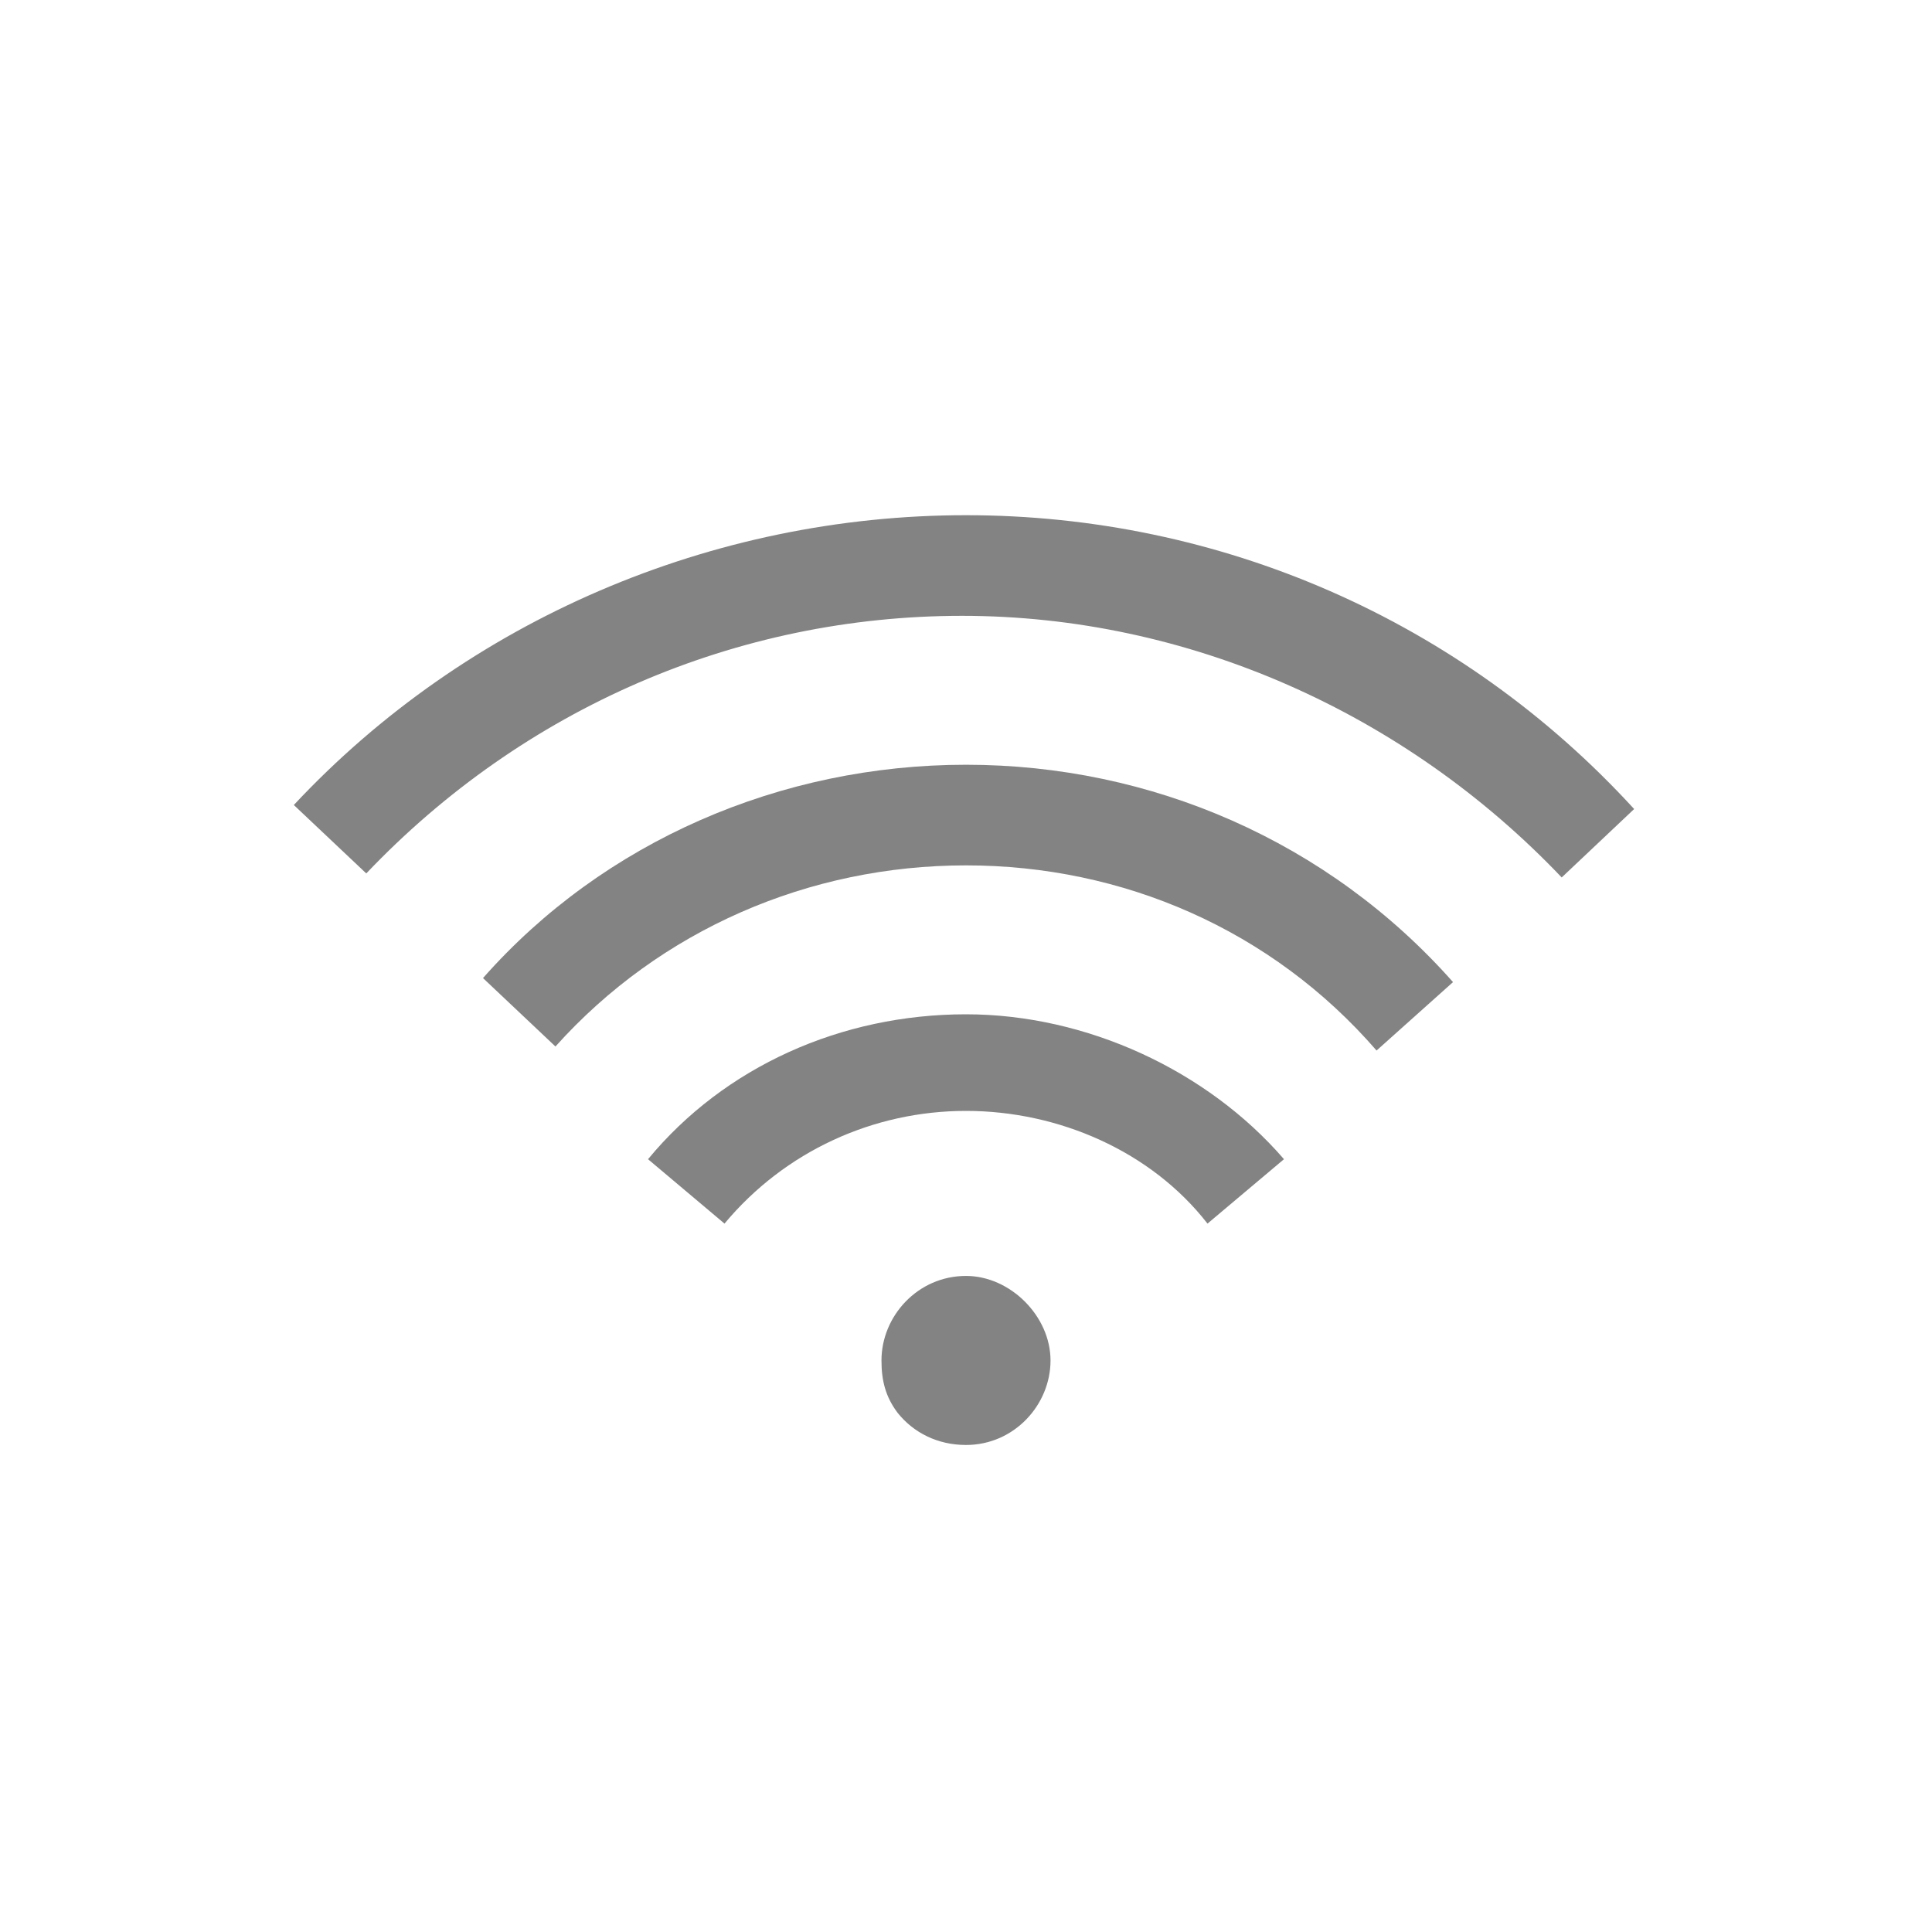
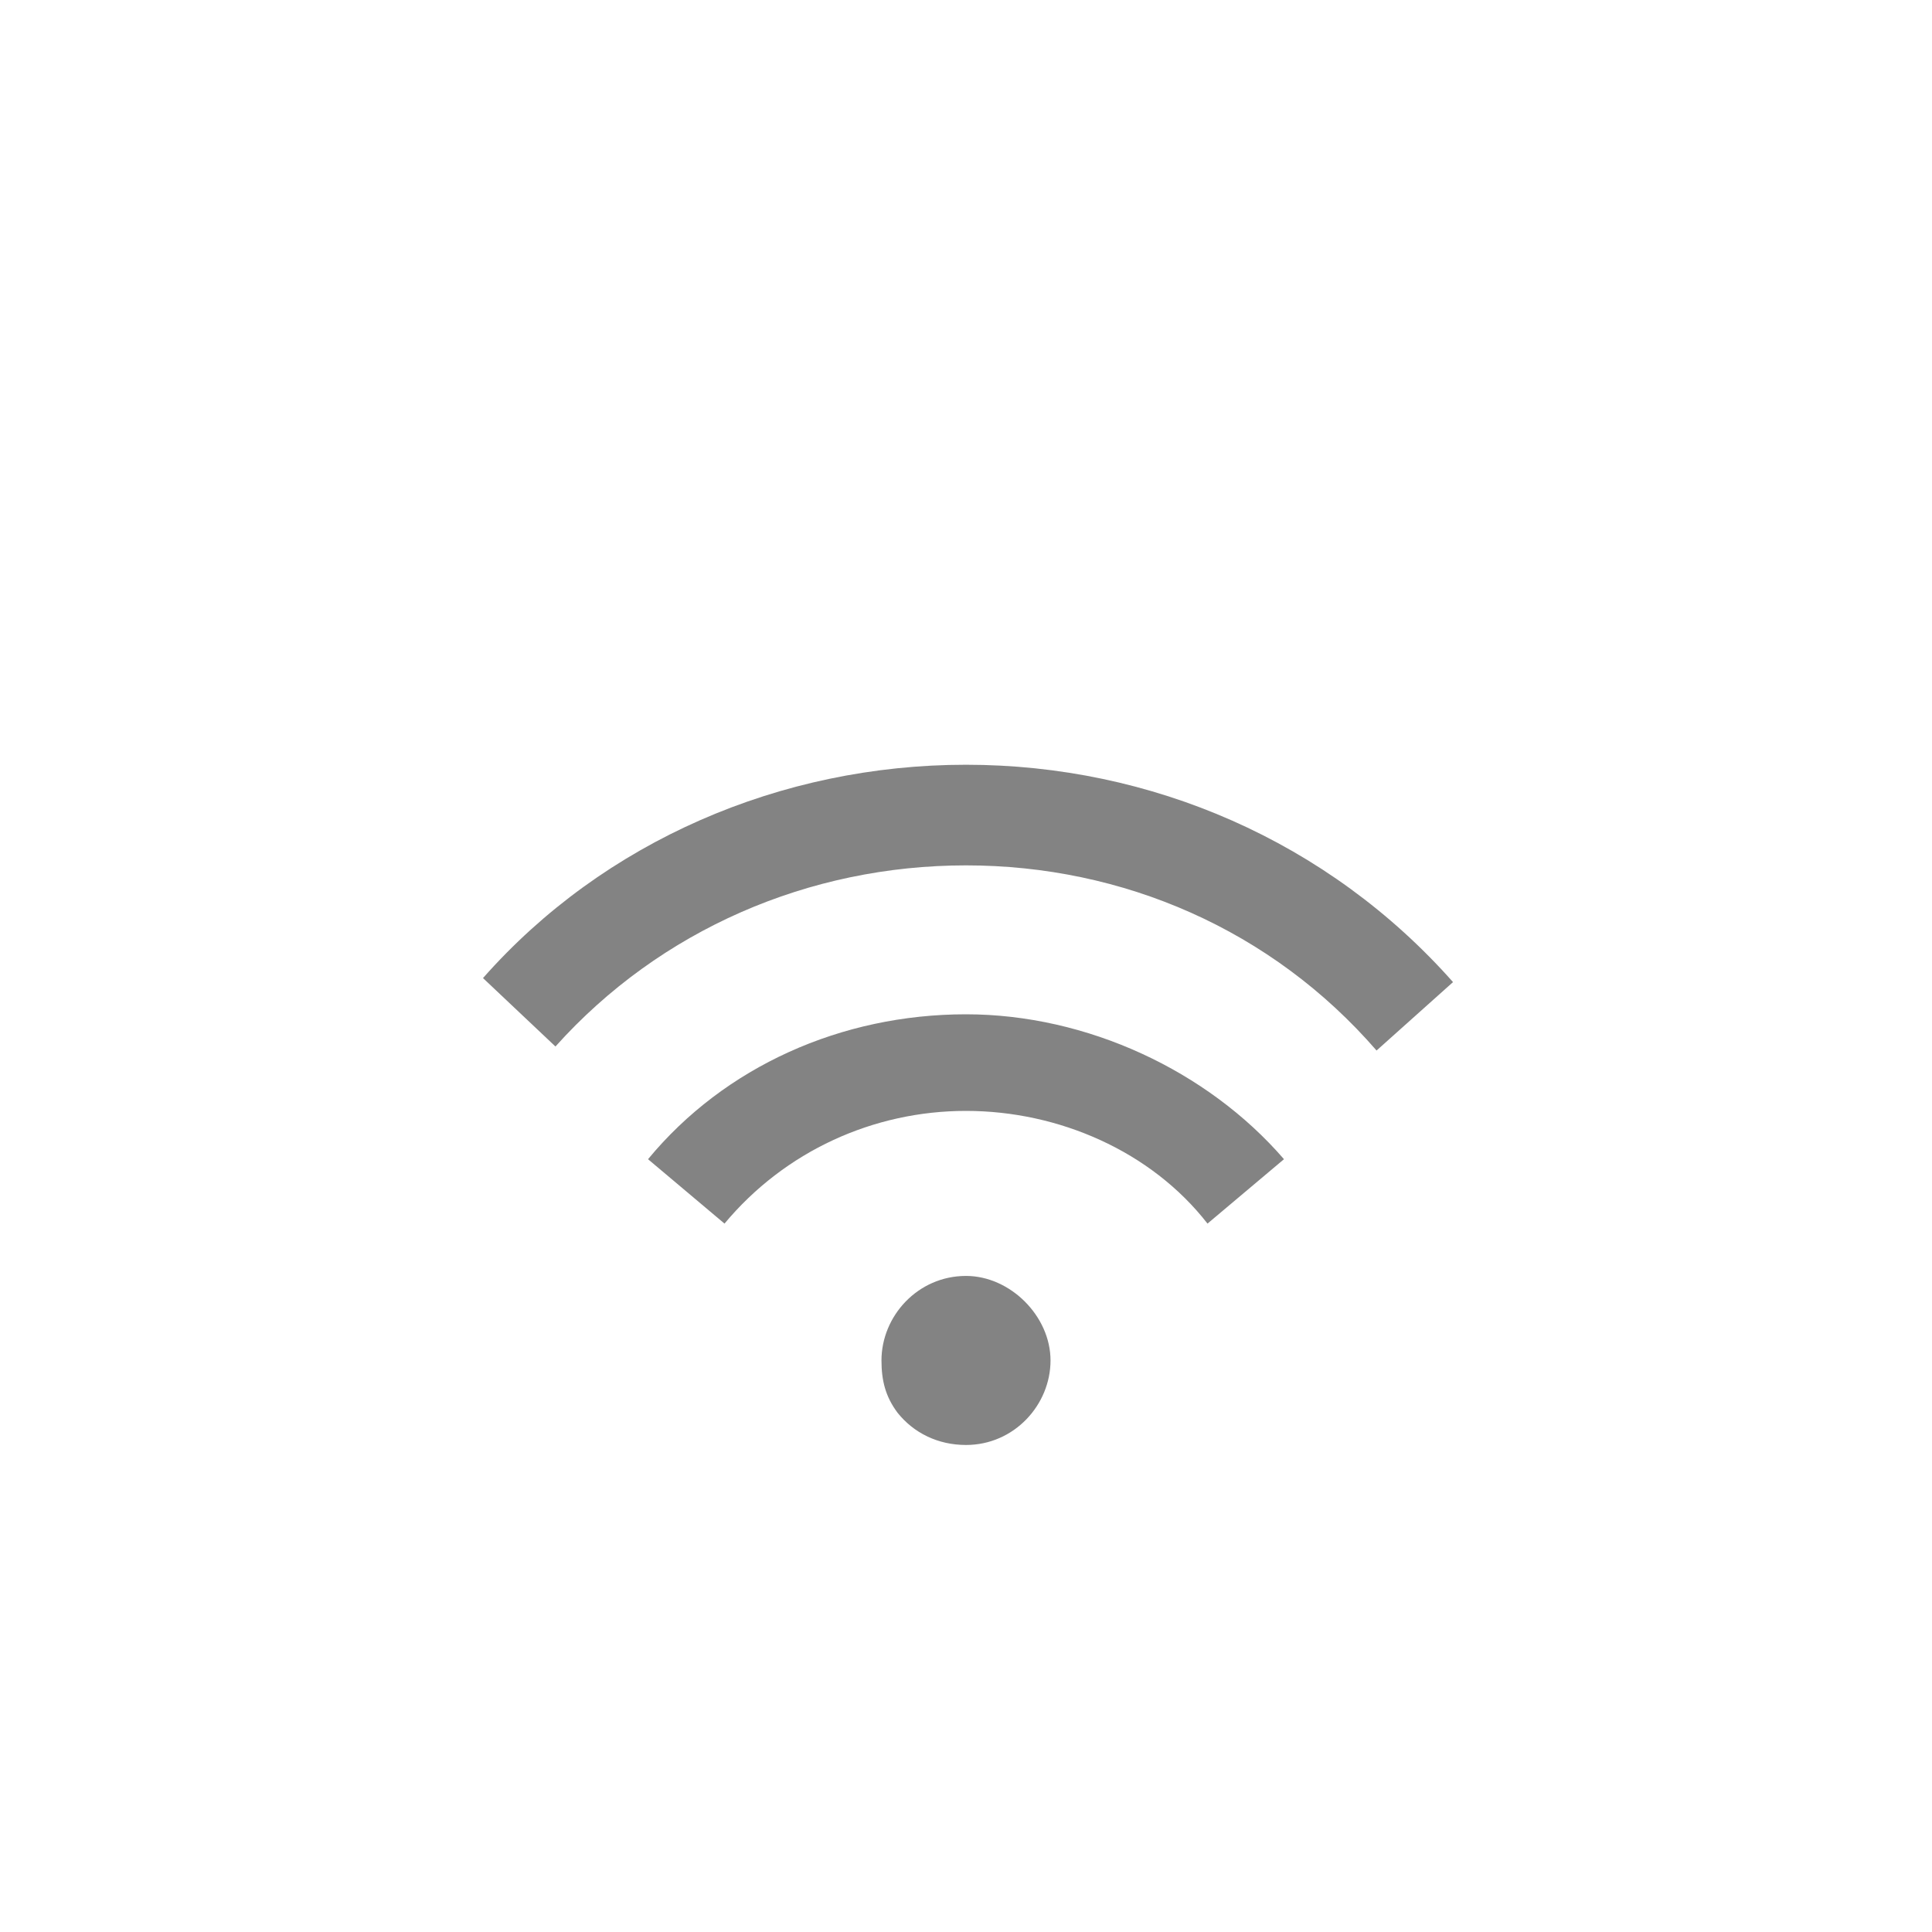
<svg xmlns="http://www.w3.org/2000/svg" version="1.1" id="wifi" x="0px" y="0px" viewBox="0 0 48 48" style="enable-background:new 0 0 48 48;" xml:space="preserve" width="48px" height="48px">
  <style type="text/css">
	.st0{fill:#838383;}
</style>
  <path class="st0" d="M24,31.7c-1.2,0-2.1,1-2.1,2.1c0,0.5,0.1,0.9,0.4,1.3c0.4,0.5,1,0.8,1.7,0.8c1.2,0,2.1-1,2.1-2.1  S25.1,31.7,24,31.7z" />
-   <path class="st0" d="M24,12.8c-6.3,0-12.4,2.6-16.7,7.2l1.8,1.7c3.9-4.1,9.2-6.4,14.8-6.4c5.6,0,11,2.4,14.9,6.5l1.8-1.7  C36.3,15.4,30.3,12.8,24,12.8z" />
  <path class="st0" d="M24,19c-4.6,0-9,1.9-12,5.3l1.8,1.7c2.6-2.9,6.3-4.5,10.2-4.5c3.9,0,7.6,1.6,10.2,4.6l1.9-1.7  C33,20.9,28.6,19,24,19z" />
  <path class="st0" d="M24,25.2c-3.1,0-6,1.3-7.9,3.6l1.9,1.6c1.5-1.8,3.7-2.8,6-2.8s4.6,1,6,2.8l1.9-1.6C30,26.6,27,25.2,24,25.2z" />
</svg>